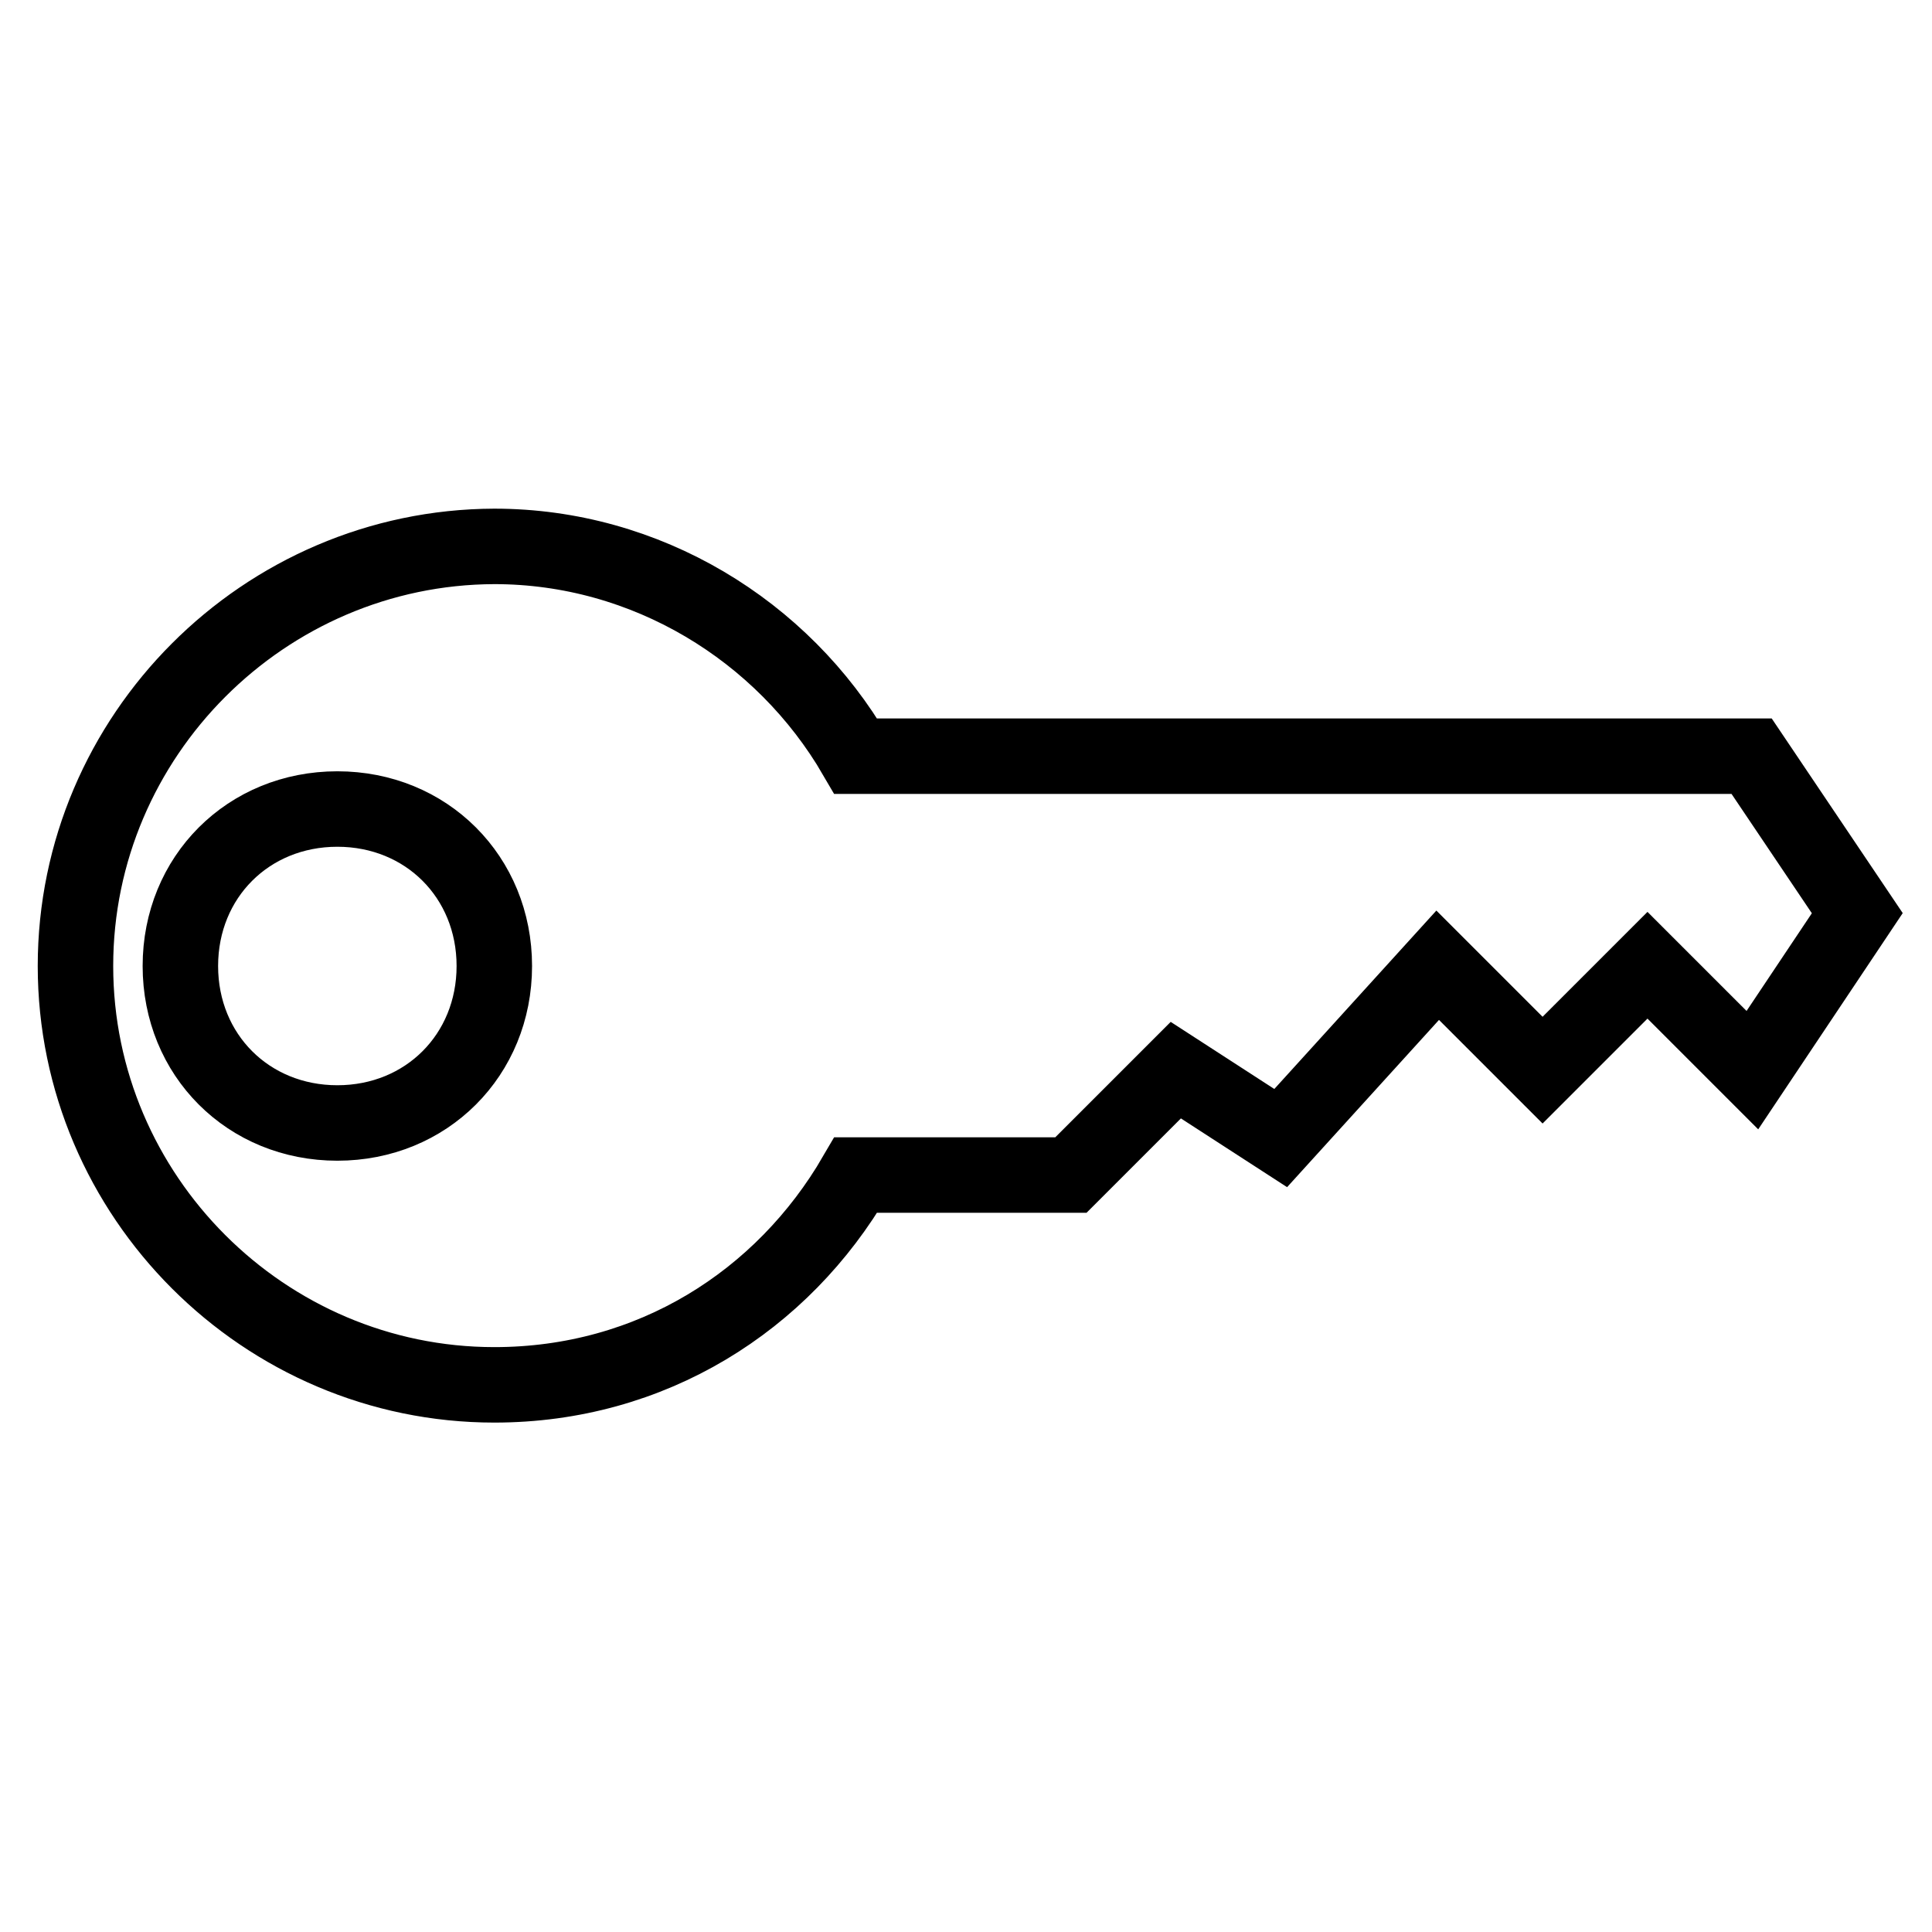
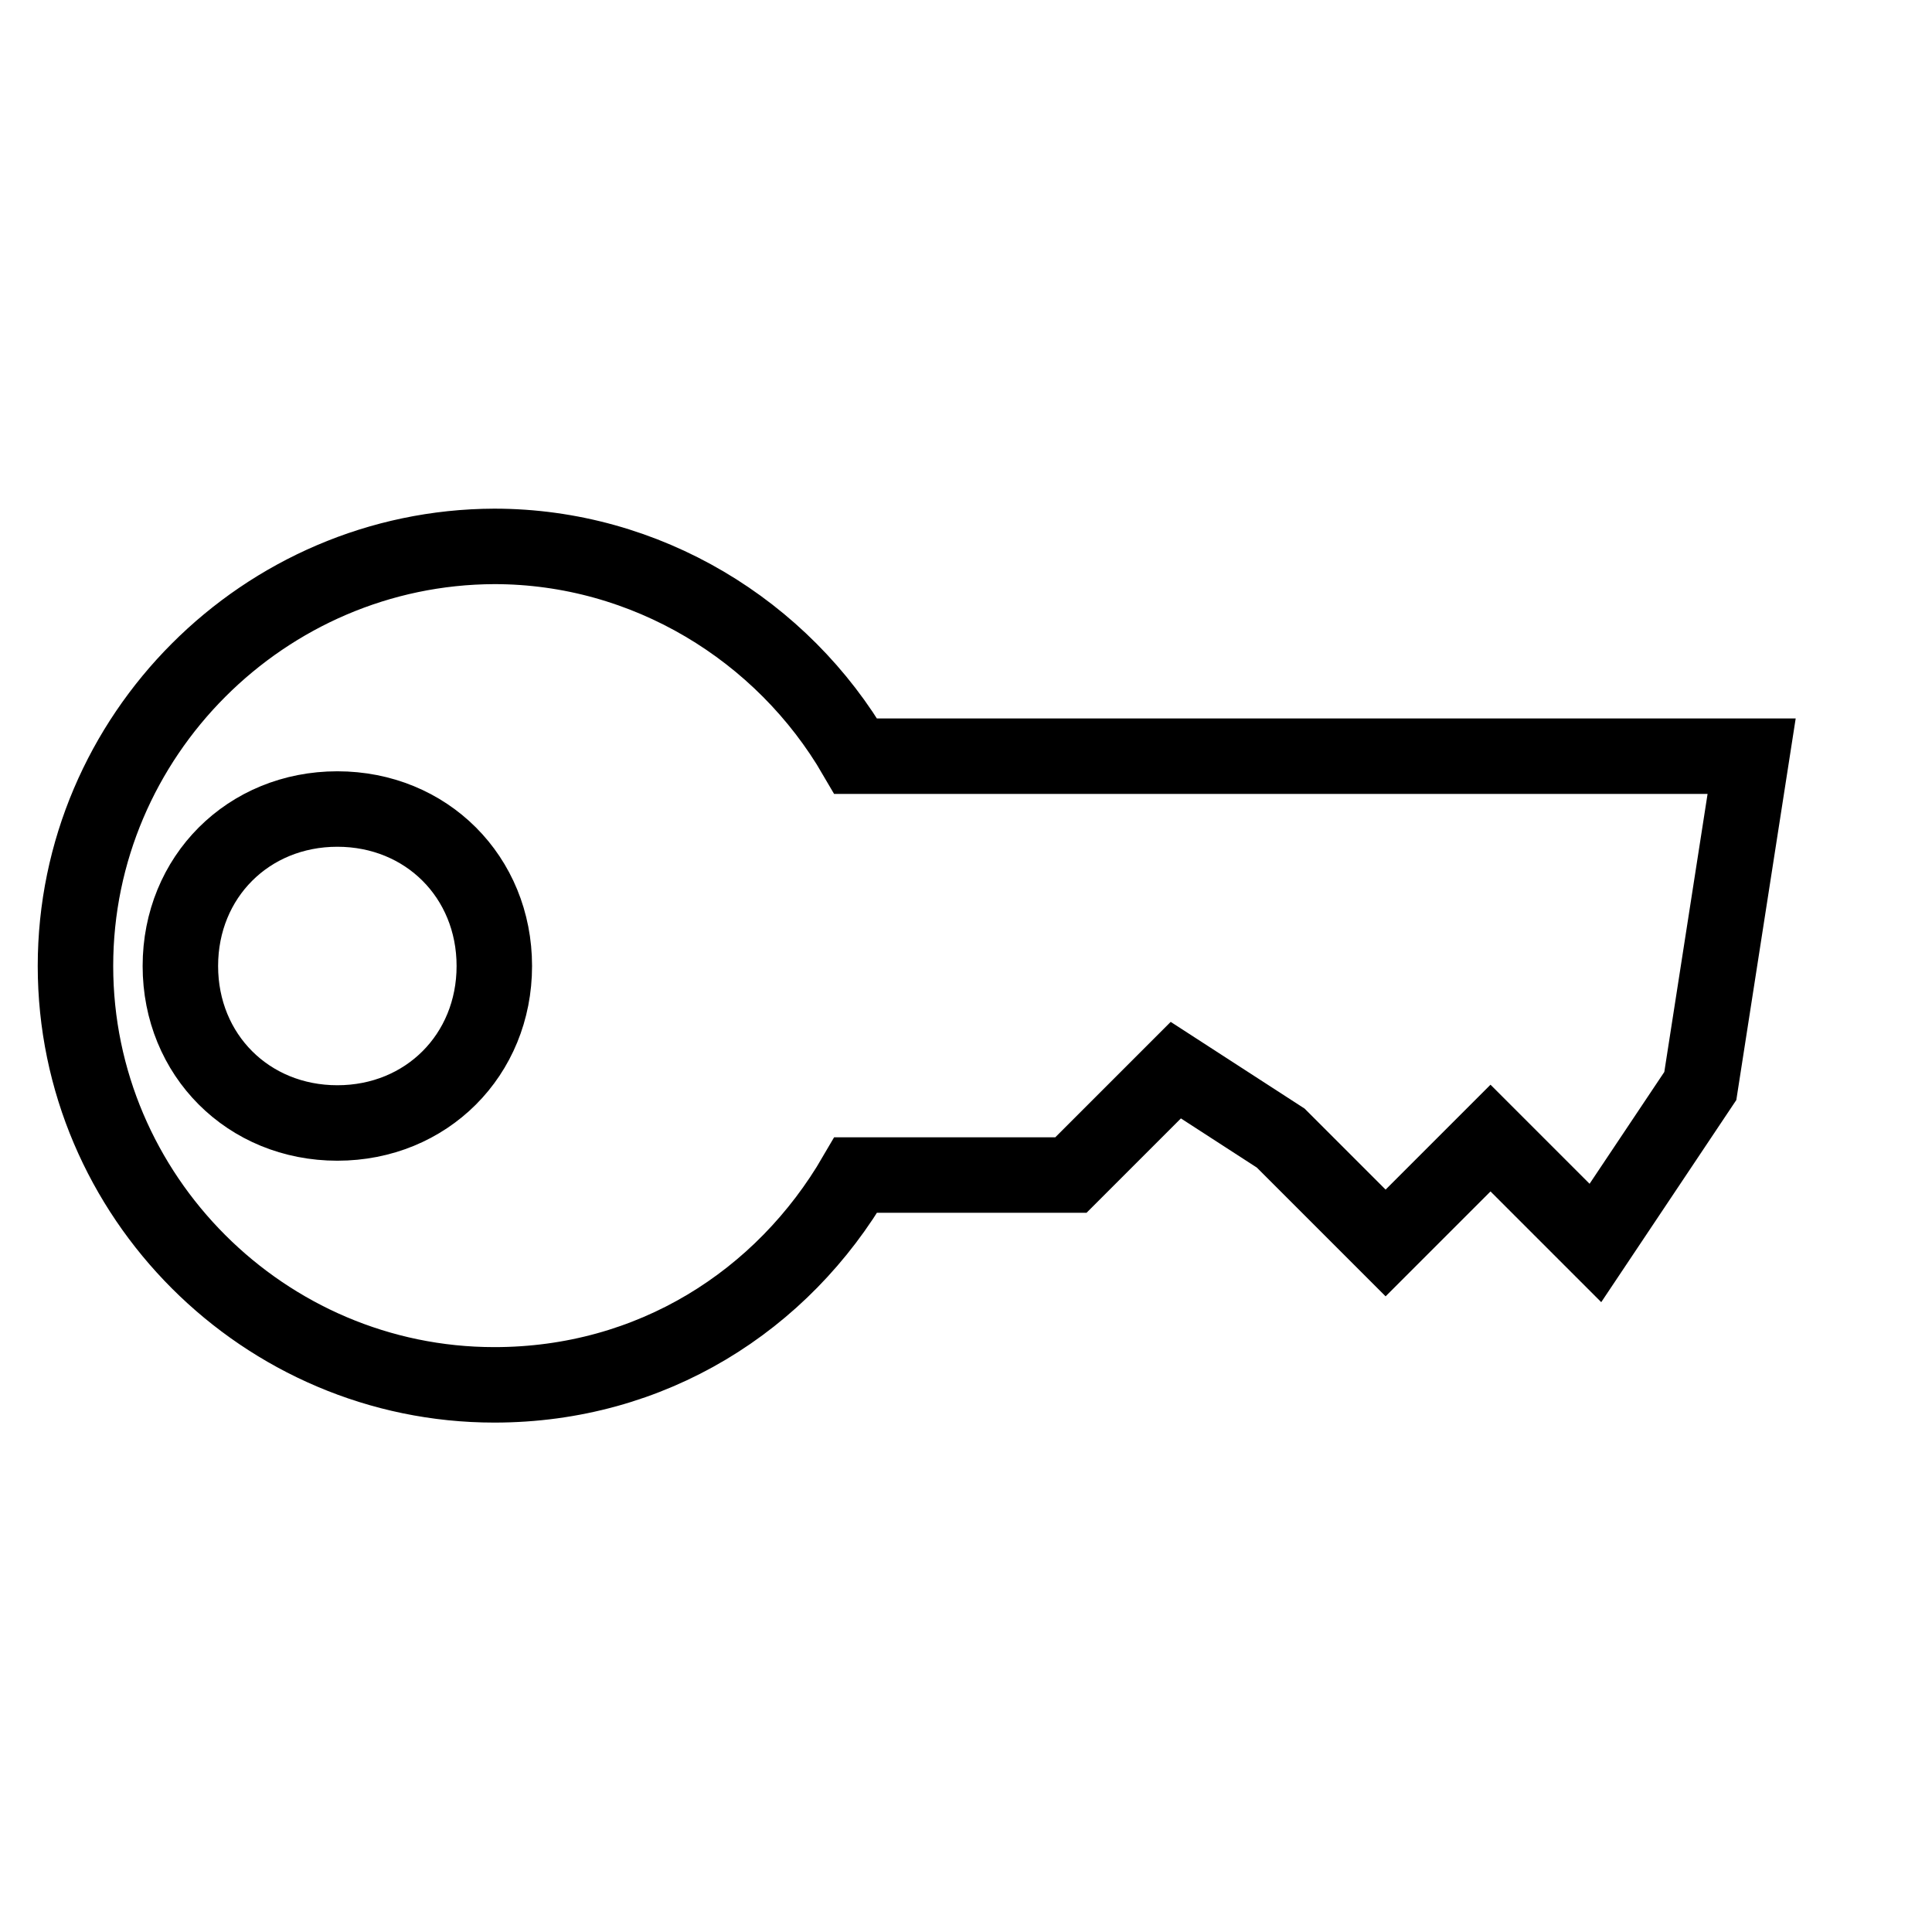
<svg xmlns="http://www.w3.org/2000/svg" version="1.1" x="0px" y="0px" viewBox="0 0 256 256" enable-background="new 0 0 256 256" xml:space="preserve">
  <g>
-     <path stroke-width="10" fill-opacity="0" stroke="#000000" d="M232.1,100.2H113.4c-9.7-16.7-27.8-27.8-47.9-27.8C35,72.5,10,97.5,10,128s25,55.5,55.5,55.5 c20.8,0,38.2-11.1,47.9-27.8h28.5l13.9-13.9l13.9,9l20.8-22.9l13.9,13.9l13.9-13.9l13.9,13.9l13.9-20.8L232.1,100.2L232.1,100.2z  M44.7,148.8c-11.8,0-20.8-9-20.8-20.8s9-20.8,20.8-20.8s20.8,9,20.8,20.8S56.5,148.8,44.7,148.8z" />
+     <path stroke-width="10" fill-opacity="0" stroke="#000000" d="M232.1,100.2H113.4c-9.7-16.7-27.8-27.8-47.9-27.8C35,72.5,10,97.5,10,128s25,55.5,55.5,55.5 c20.8,0,38.2-11.1,47.9-27.8h28.5l13.9-13.9l13.9,9l13.9,13.9l13.9-13.9l13.9,13.9l13.9-20.8L232.1,100.2L232.1,100.2z  M44.7,148.8c-11.8,0-20.8-9-20.8-20.8s9-20.8,20.8-20.8s20.8,9,20.8,20.8S56.5,148.8,44.7,148.8z" />
  </g>
</svg>